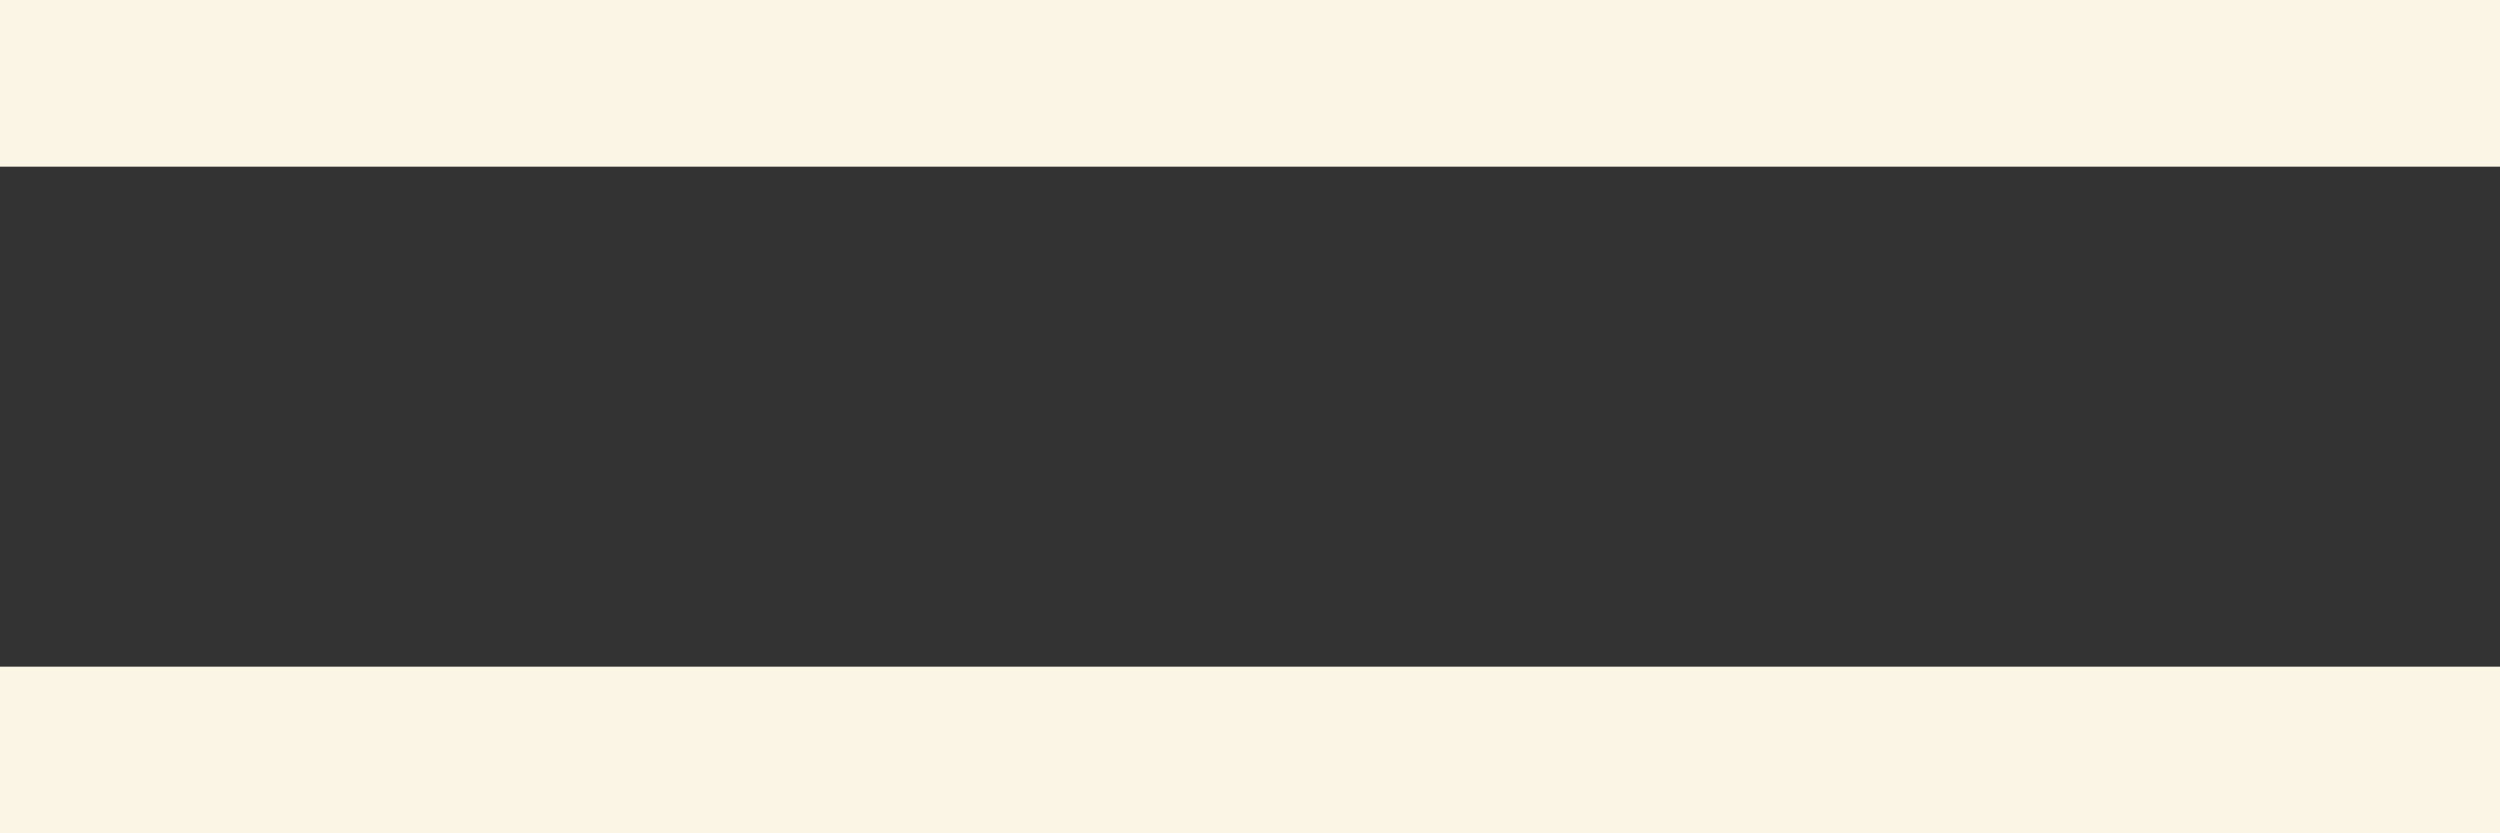
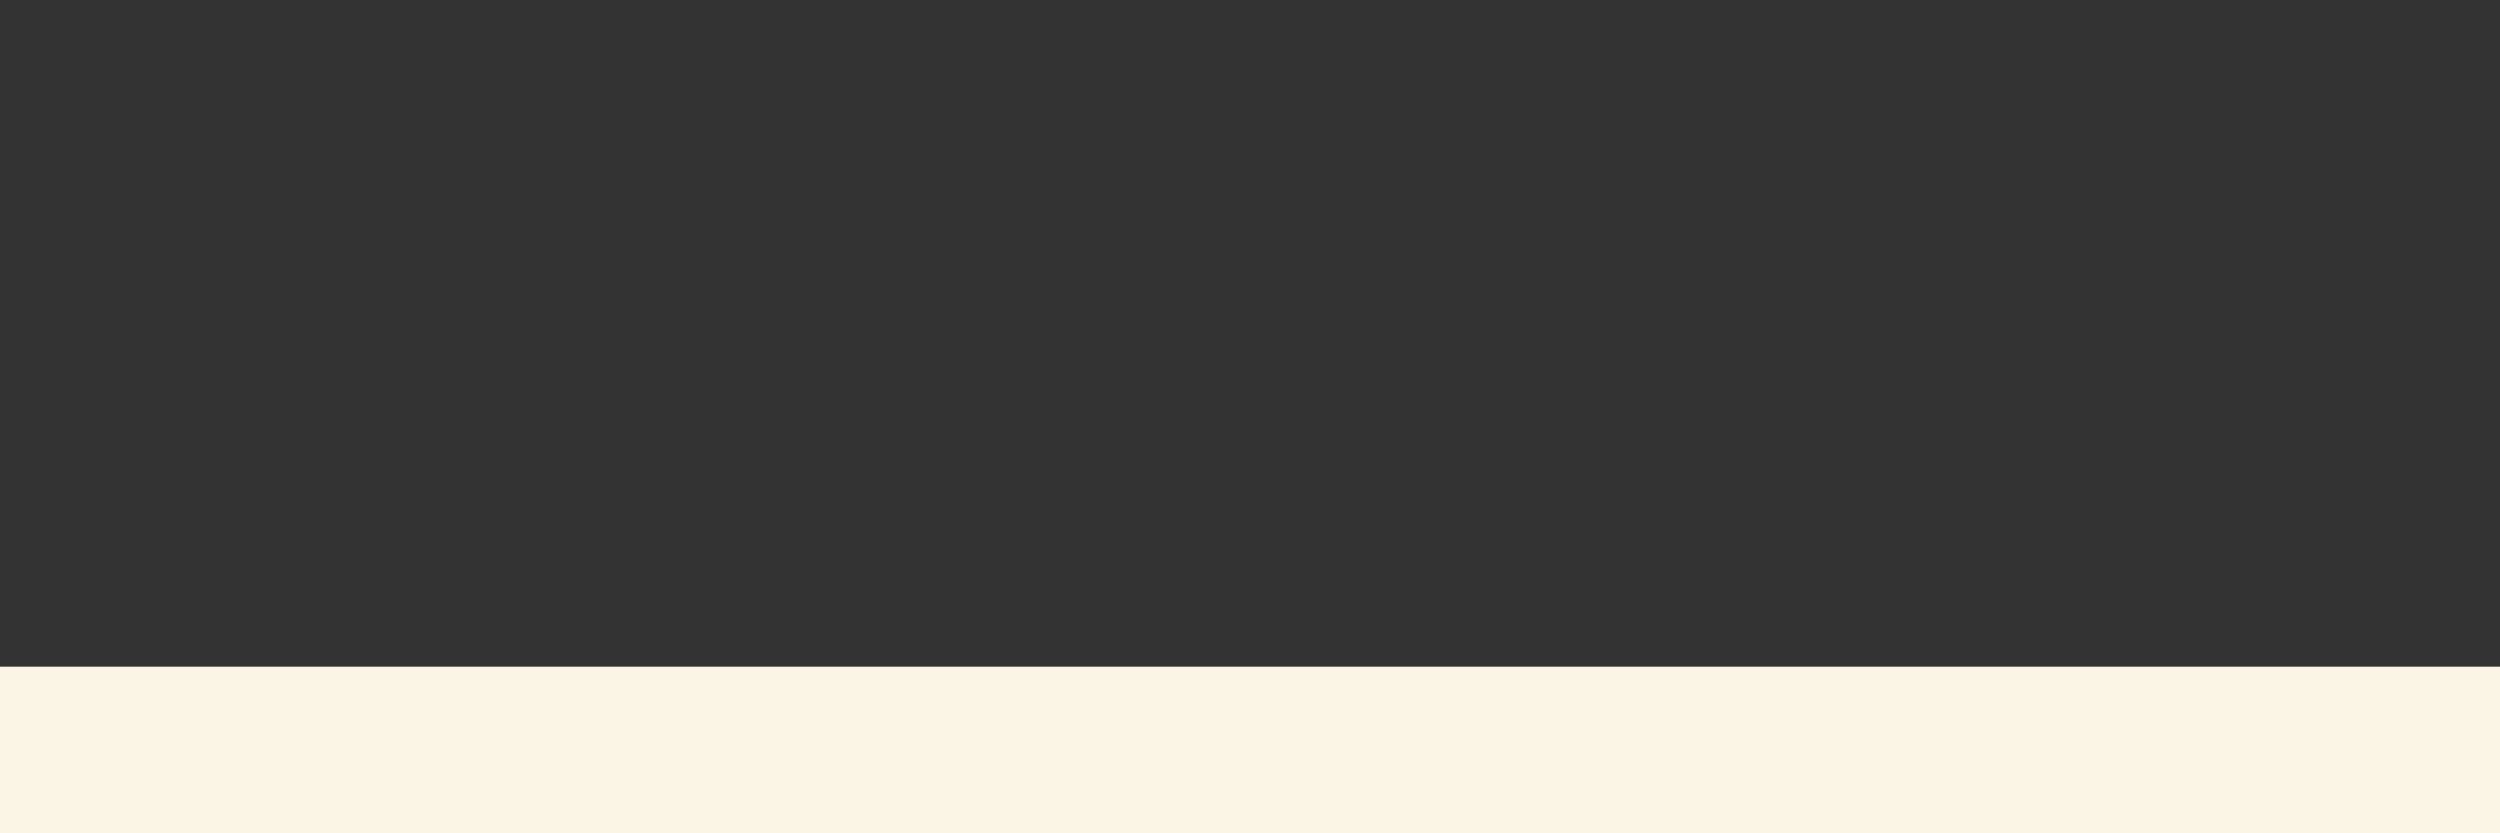
<svg xmlns="http://www.w3.org/2000/svg" width="30" height="10" viewBox="0 0 30 10" fill="none">
  <rect x="0" y="0" width="30" height="10" fill="#333333" stroke="none" />
-   <rect width="30" height="2" fill="#FBF5E6" />
  <rect y="8" width="30" height="2" fill="#FBF5E6" />
</svg>